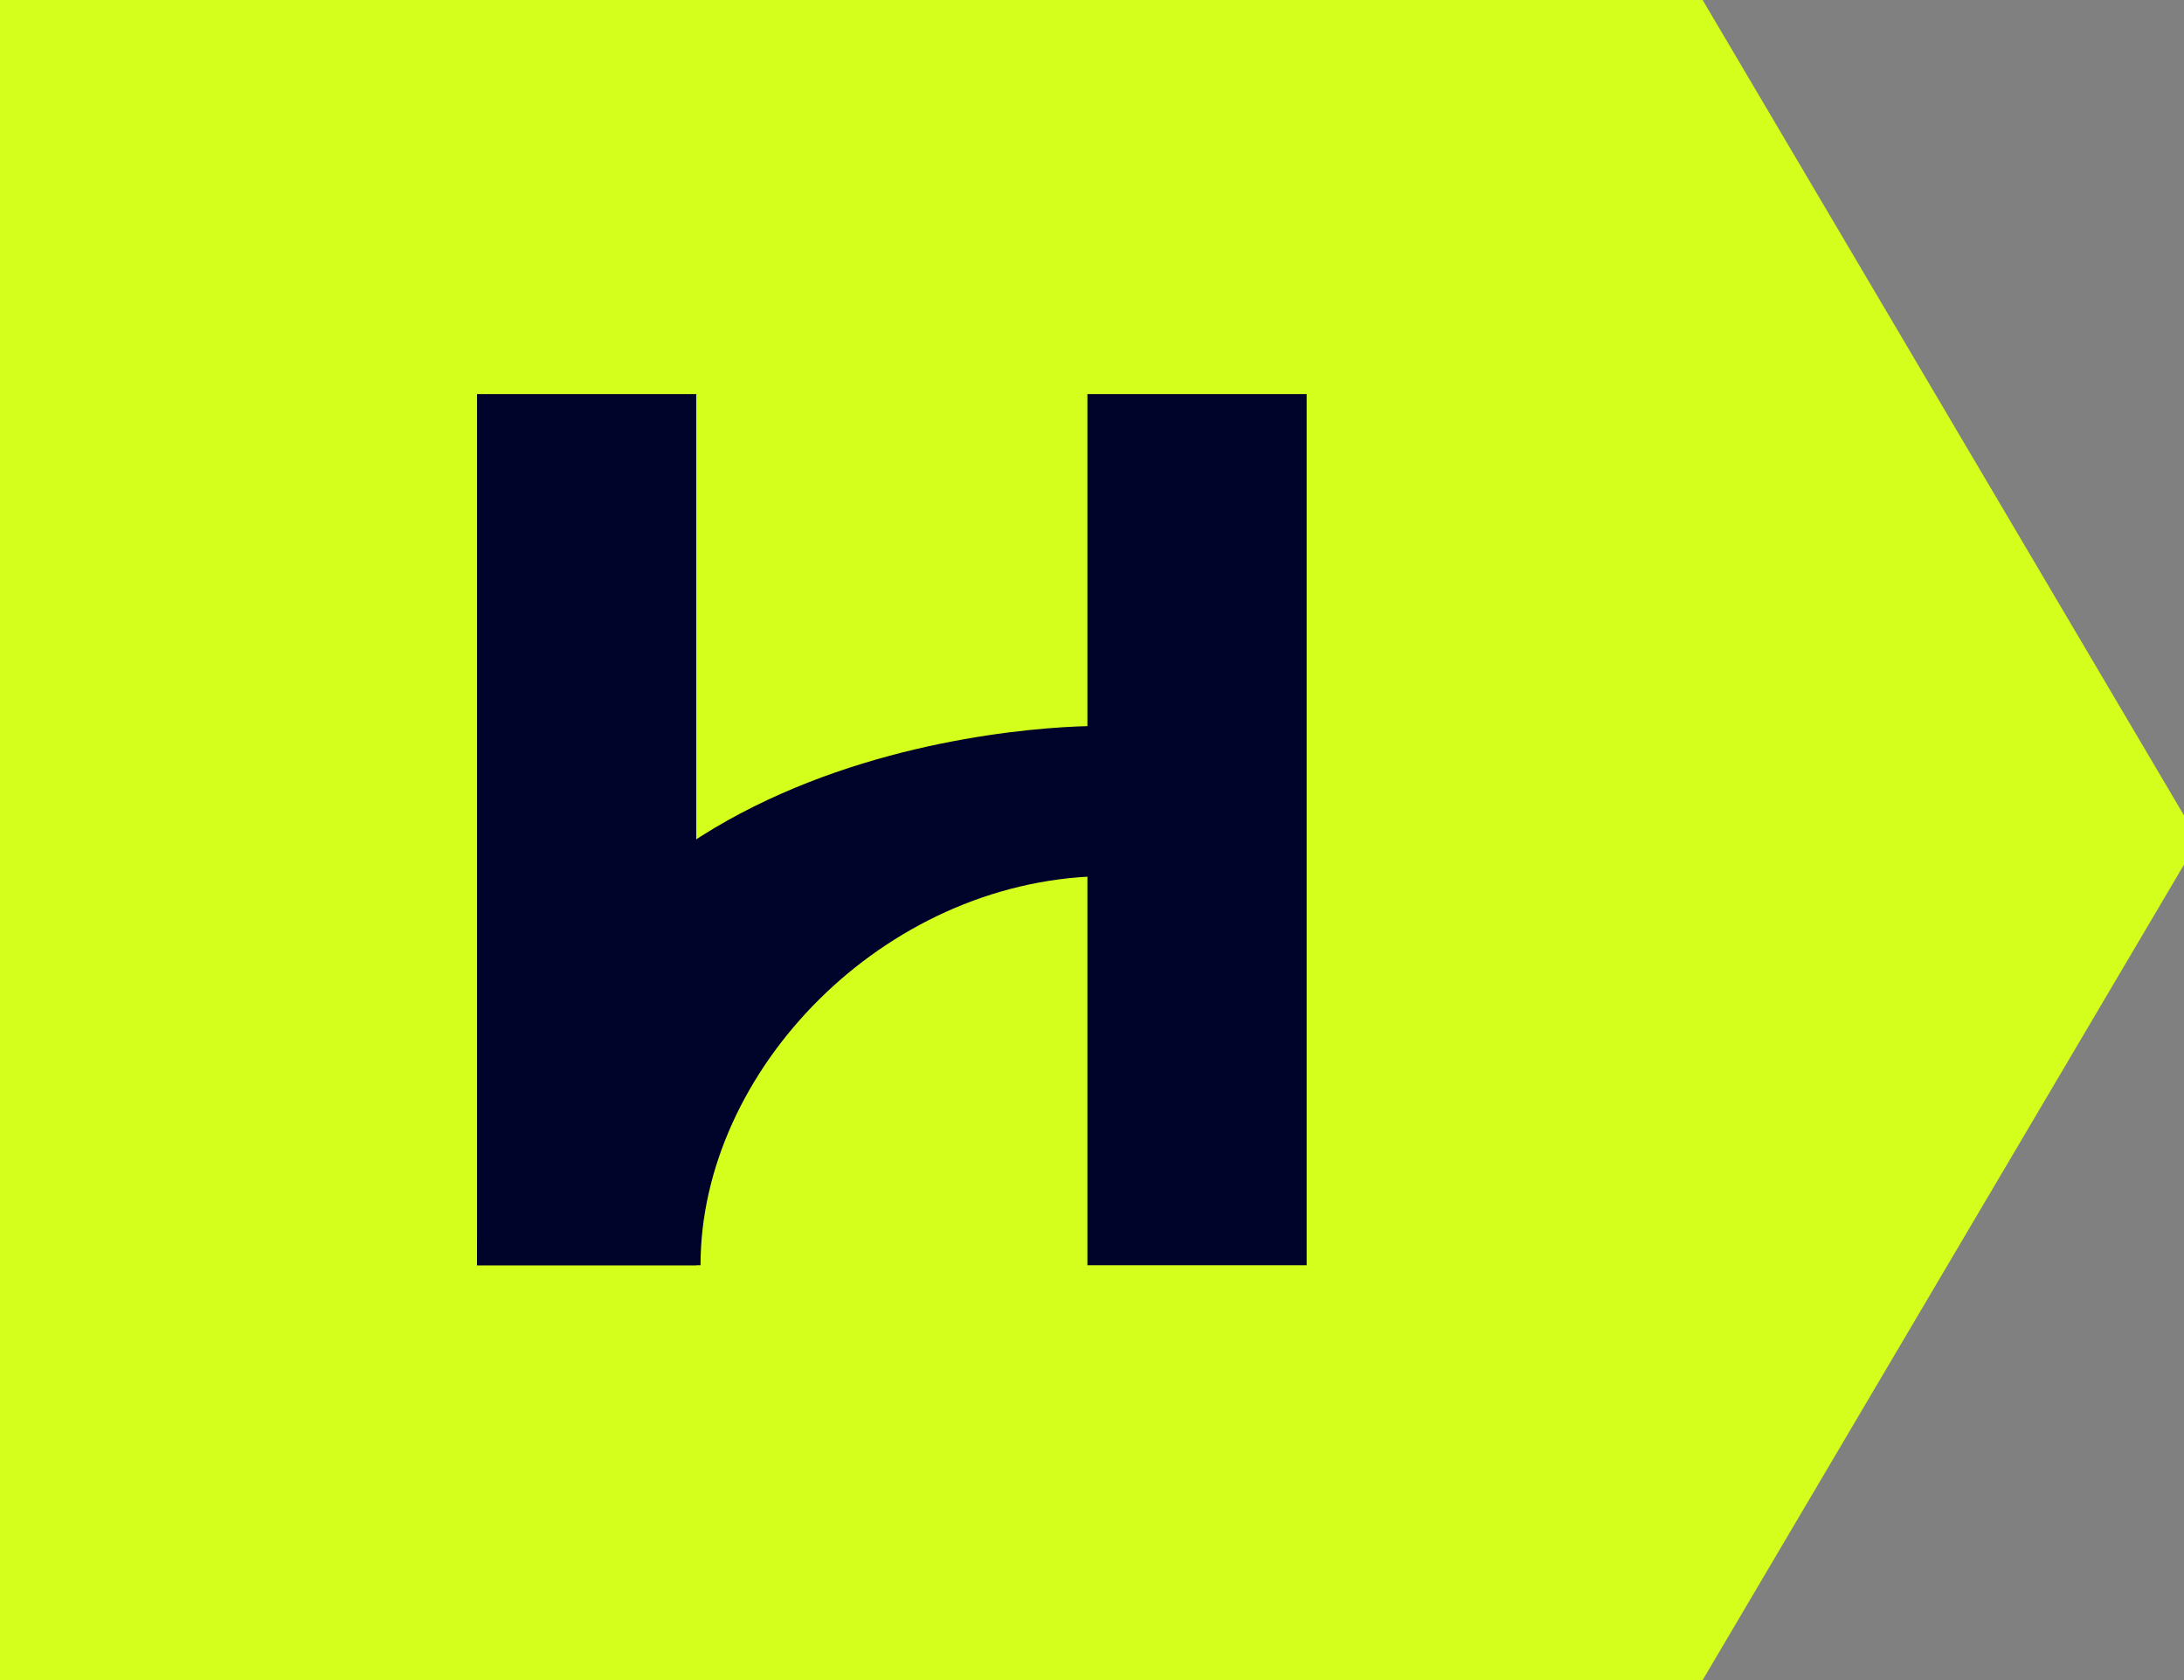
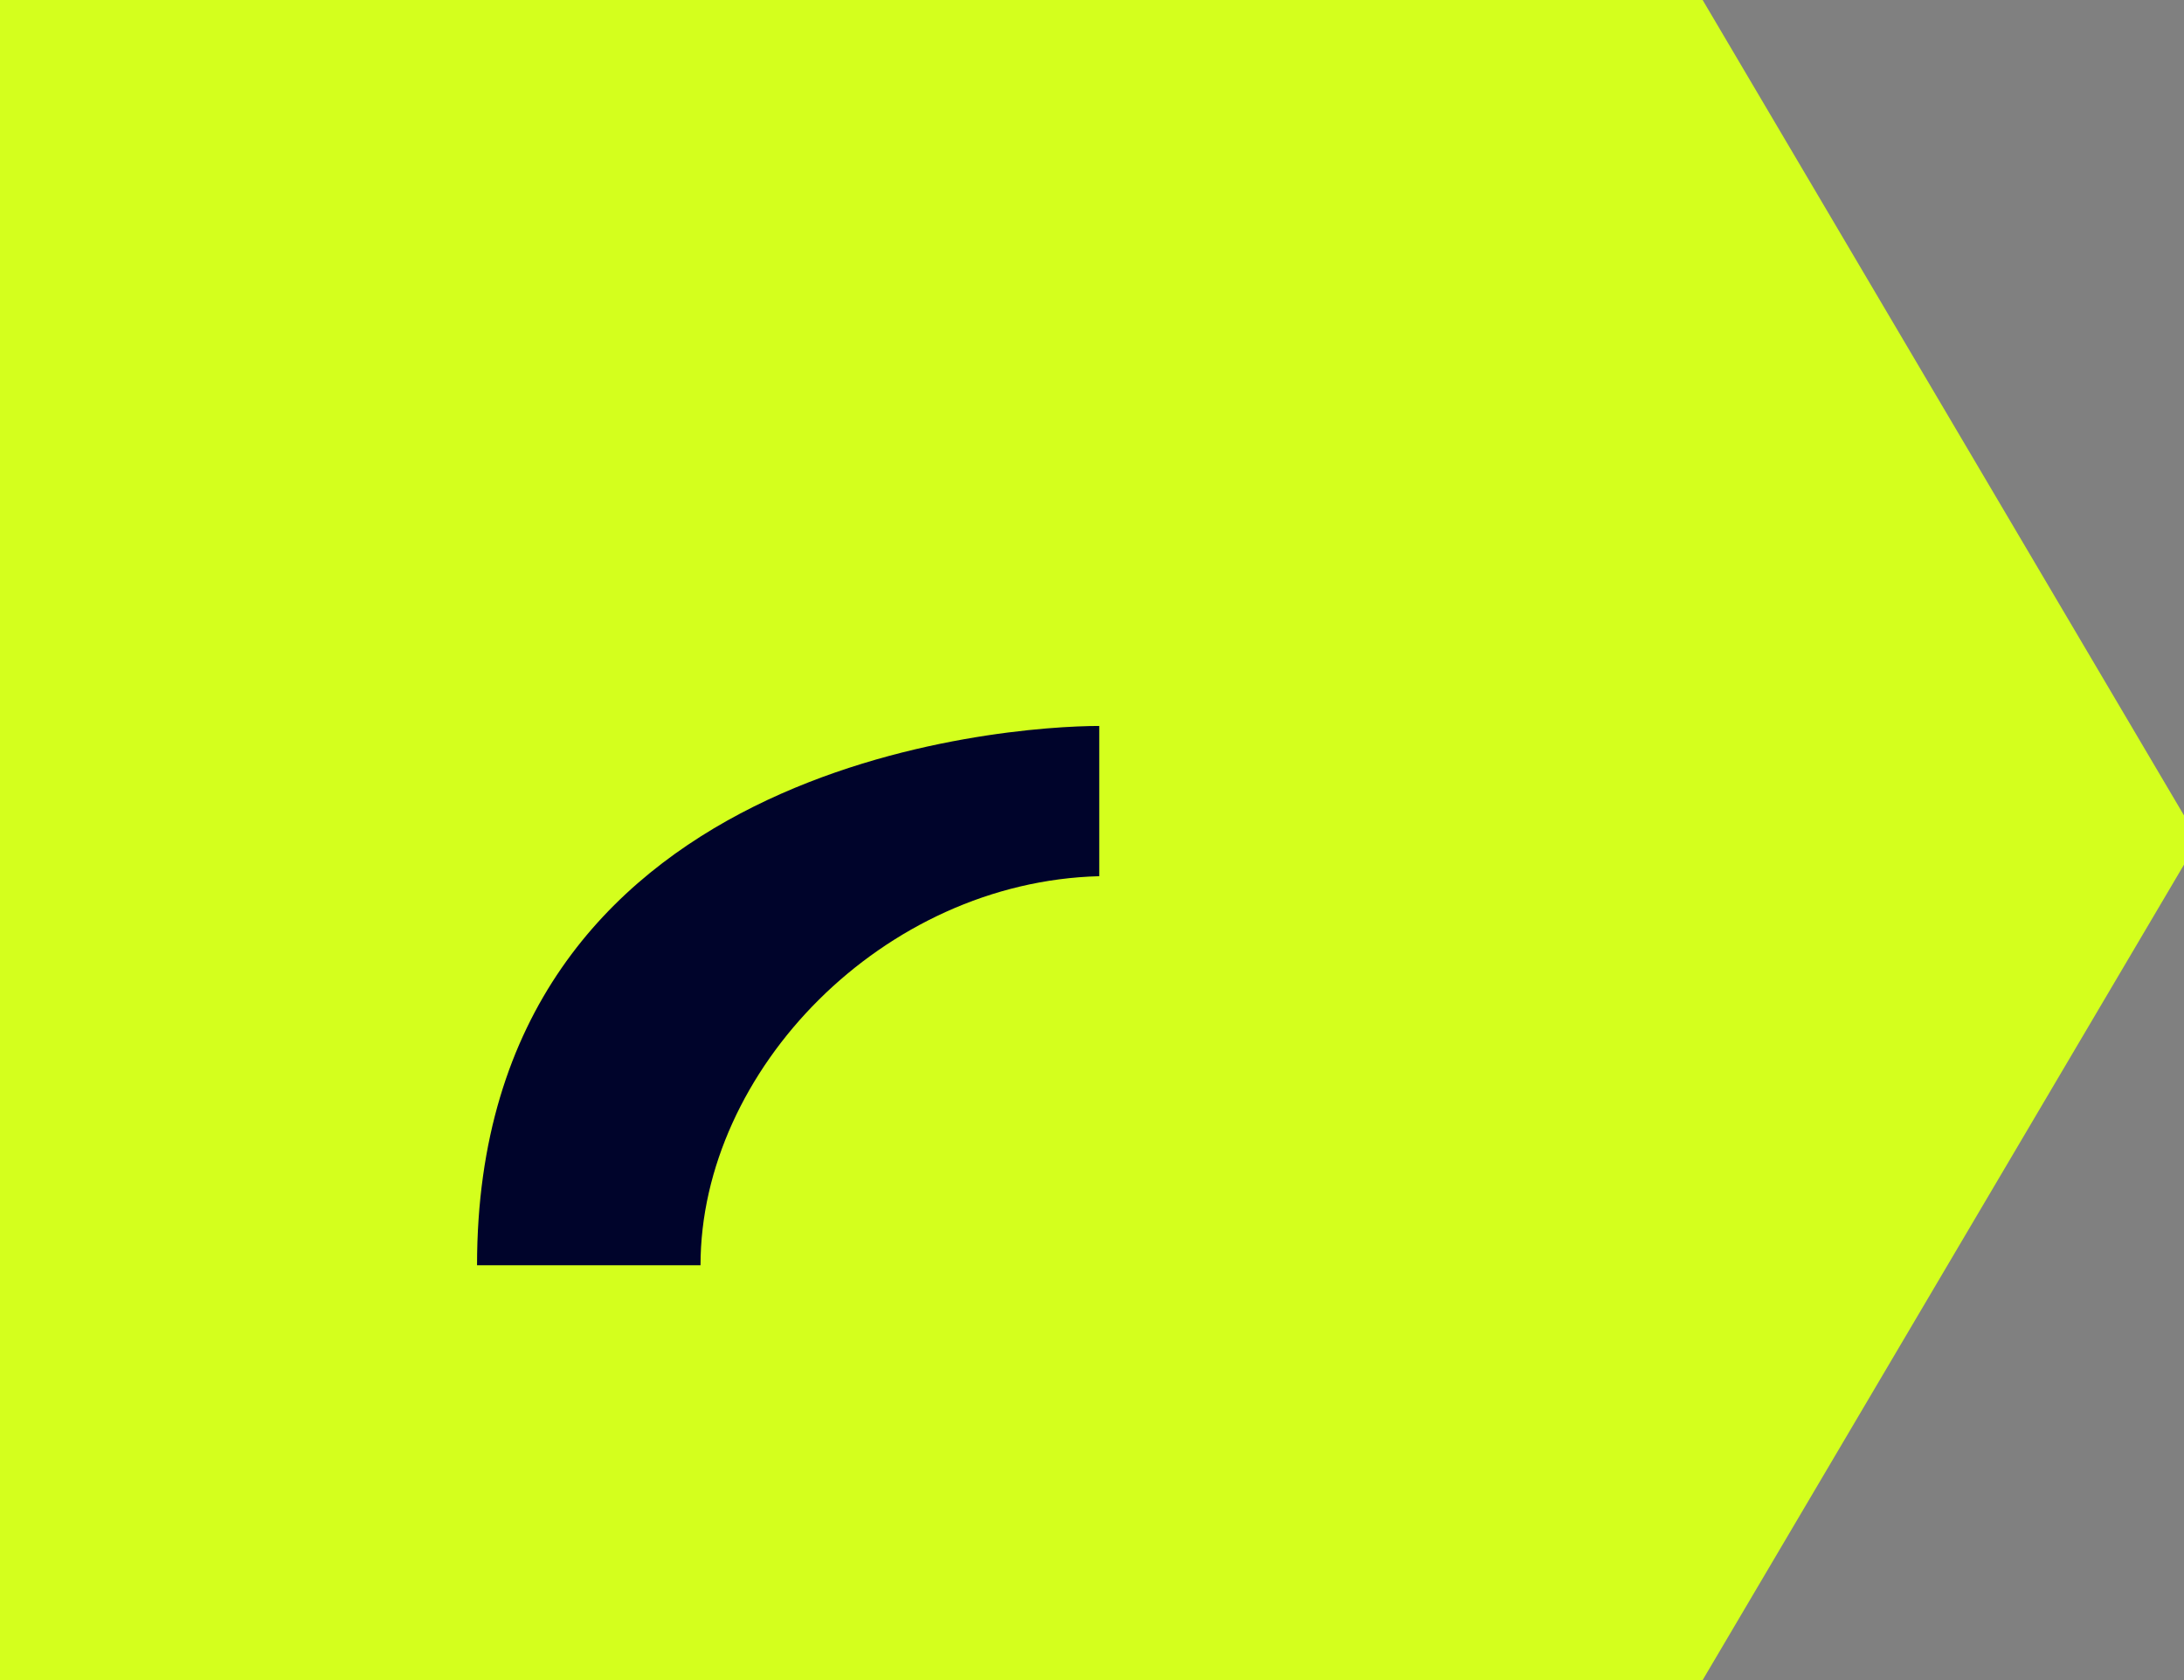
<svg xmlns="http://www.w3.org/2000/svg" width="52" height="40" viewBox="0 0 52 40" fill="none">
  <rect x="0" y="0" width="52" height="40" fill="#808080" stroke="none" />
  <g id="homeo logo 1" clip-path="url(#clip0_3945_5092)">
    <g id="Group 5">
      <path id="Fill 1" fill-rule="evenodd" clip-rule="evenodd" d="M0 0V40H40.539L52.346 20L40.539 0H0Z" fill="#D4FF1D" />
-       <path id="Fill 2" fill-rule="evenodd" clip-rule="evenodd" d="M25.891 30.124H31.111V9.383H25.891V30.124ZM11.358 30.124H16.578V9.383H11.358V30.124Z" fill="#00042B" />
      <path id="Fill 3" fill-rule="evenodd" clip-rule="evenodd" d="M11.358 30.124C11.358 18.115 24.006 17.284 26.173 17.284V20.861C21.029 20.993 16.679 25.483 16.679 30.124H11.358Z" fill="#00042B" />
    </g>
  </g>
  <defs>
    <clipPath id="clip0_3945_5092">
      <rect width="52" height="40" fill="white" />
    </clipPath>
  </defs>
</svg>